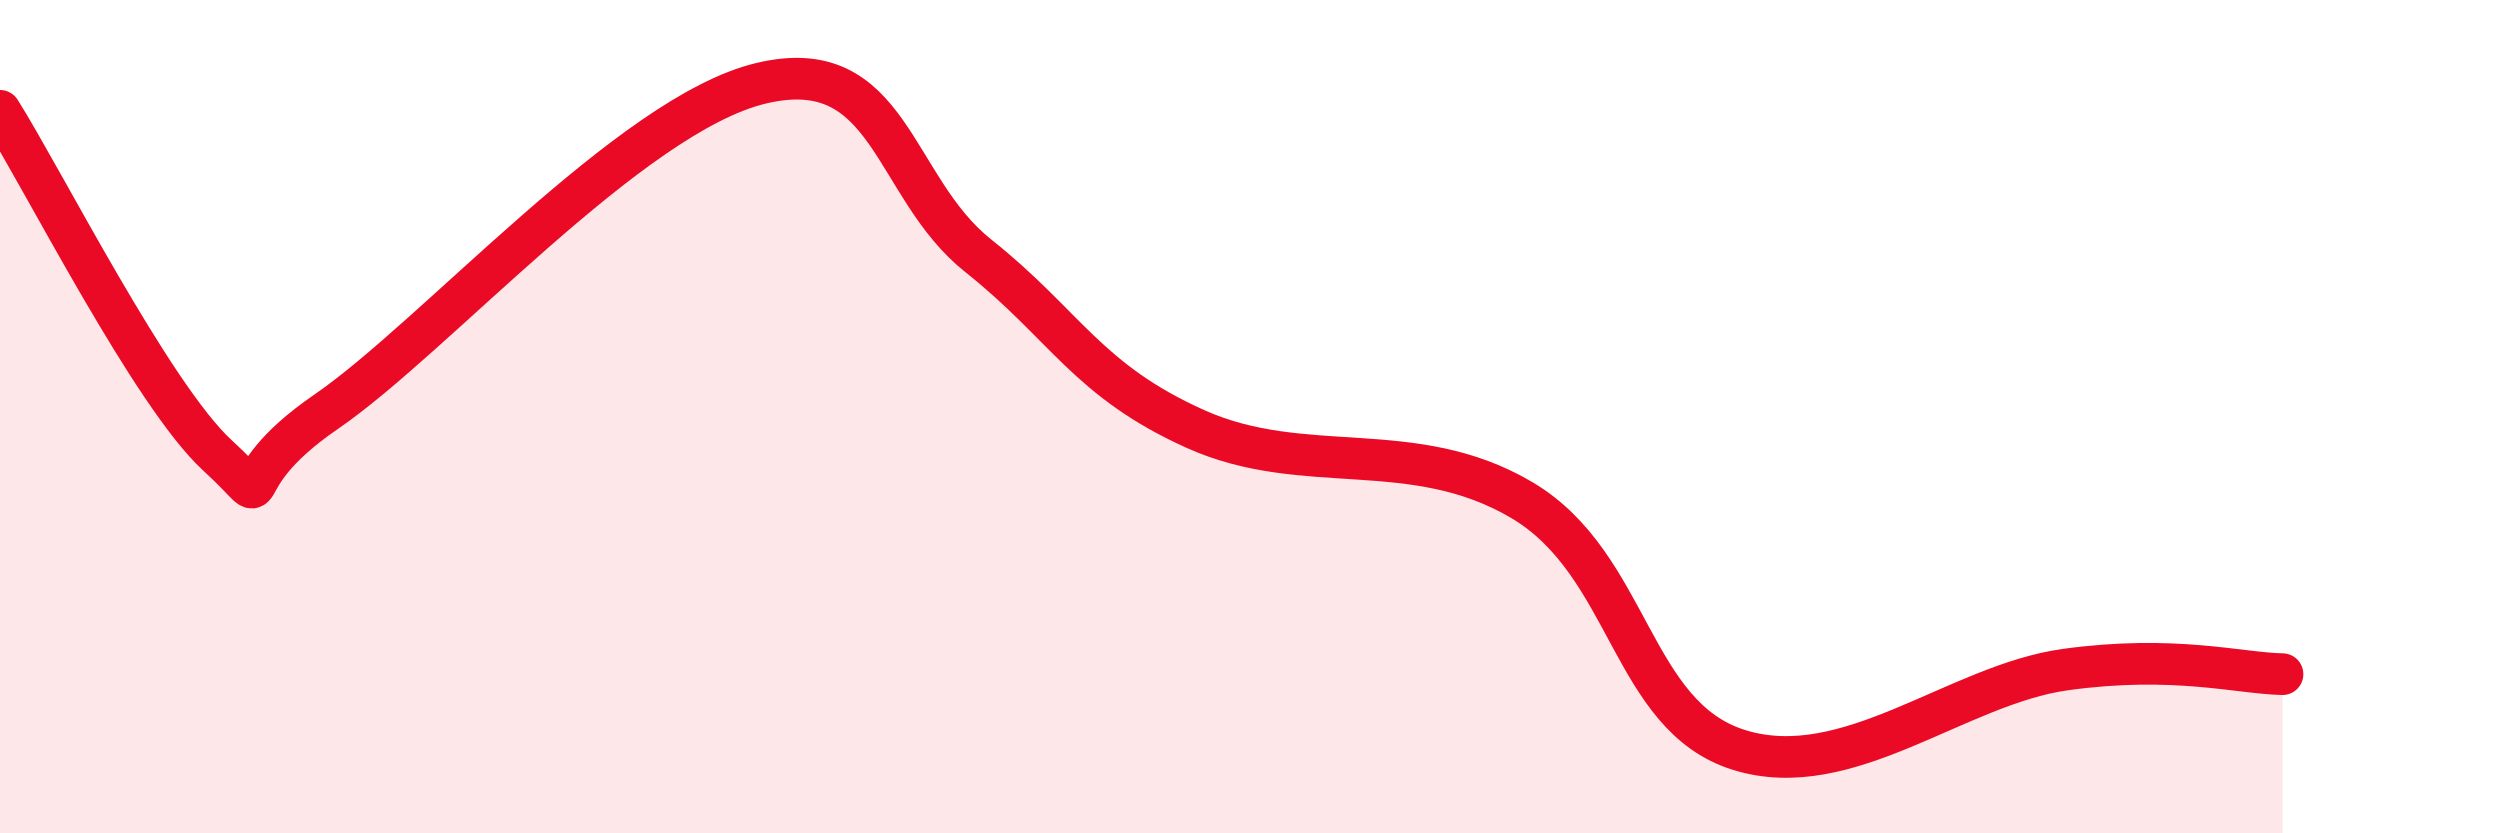
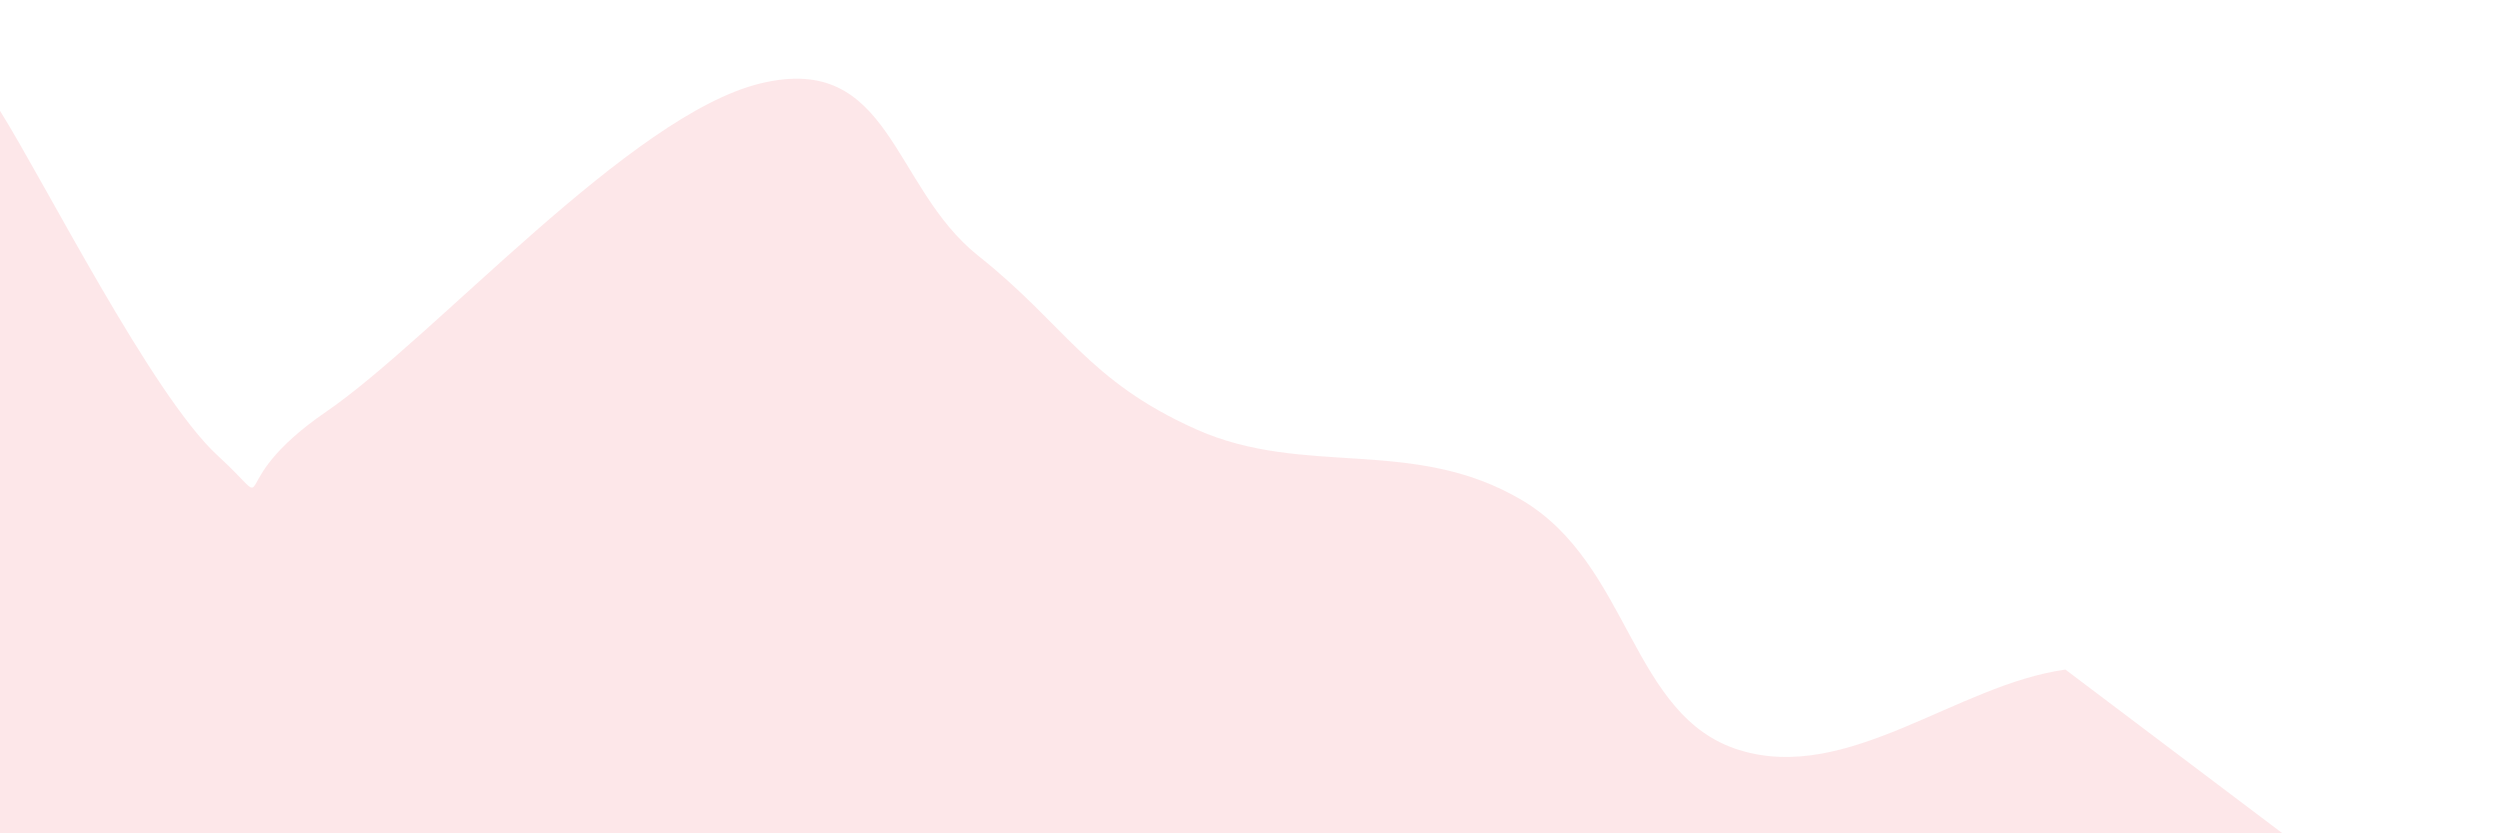
<svg xmlns="http://www.w3.org/2000/svg" width="60" height="20" viewBox="0 0 60 20">
-   <path d="M 0,2.66 C 1.04,4.31 3.65,9.49 5.22,10.93 C 6.79,12.37 5.22,11.67 7.83,9.88 C 10.44,8.09 15.13,2.75 18.26,2 C 21.39,1.25 21.39,4.48 23.48,6.14 C 25.57,7.8 26.09,9.13 28.7,10.3 C 31.31,11.47 33.91,10.46 36.52,12 C 39.13,13.54 39.13,17.19 41.74,18 C 44.35,18.81 46.96,16.43 49.57,16.07 C 52.18,15.71 53.74,16.16 54.78,16.18L54.78 20L0 20Z" fill="#EB0A25" opacity="0.1" stroke-linecap="round" stroke-linejoin="round" />
-   <path d="M 0,2.66 C 1.04,4.31 3.65,9.49 5.22,10.93 C 6.79,12.37 5.22,11.67 7.83,9.88 C 10.44,8.09 15.13,2.75 18.26,2 C 21.39,1.25 21.39,4.48 23.48,6.14 C 25.57,7.8 26.09,9.13 28.7,10.3 C 31.31,11.47 33.91,10.46 36.52,12 C 39.13,13.54 39.13,17.19 41.74,18 C 44.35,18.81 46.96,16.43 49.57,16.07 C 52.18,15.71 53.74,16.16 54.78,16.18" stroke="#EB0A25" stroke-width="1" fill="none" stroke-linecap="round" stroke-linejoin="round" />
+   <path d="M 0,2.66 C 1.04,4.31 3.65,9.49 5.22,10.93 C 6.79,12.37 5.22,11.67 7.83,9.88 C 10.44,8.09 15.13,2.75 18.26,2 C 21.39,1.25 21.39,4.48 23.48,6.14 C 25.57,7.8 26.09,9.13 28.7,10.3 C 31.31,11.47 33.91,10.46 36.52,12 C 39.13,13.54 39.13,17.19 41.74,18 C 44.35,18.81 46.96,16.43 49.57,16.07 L54.78 20L0 20Z" fill="#EB0A25" opacity="0.1" stroke-linecap="round" stroke-linejoin="round" />
</svg>